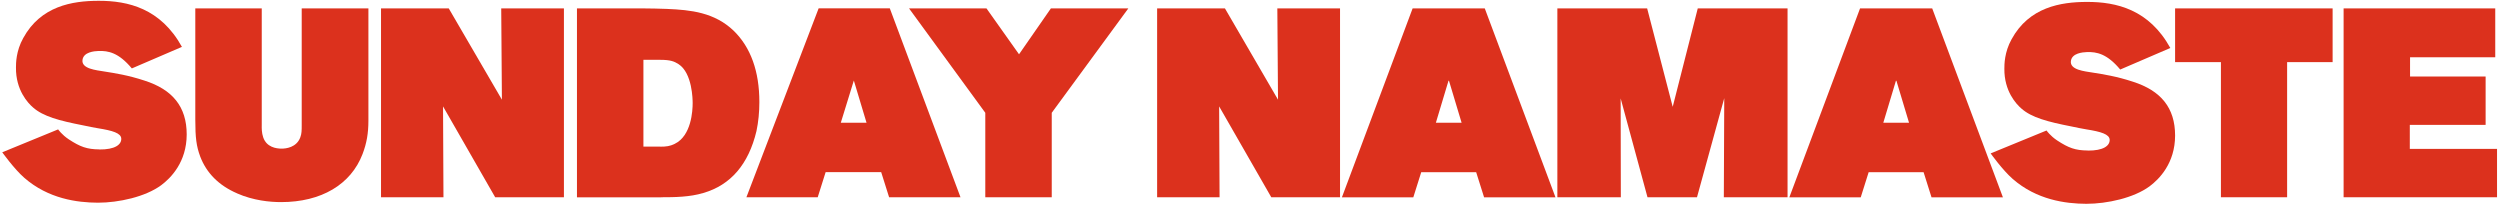
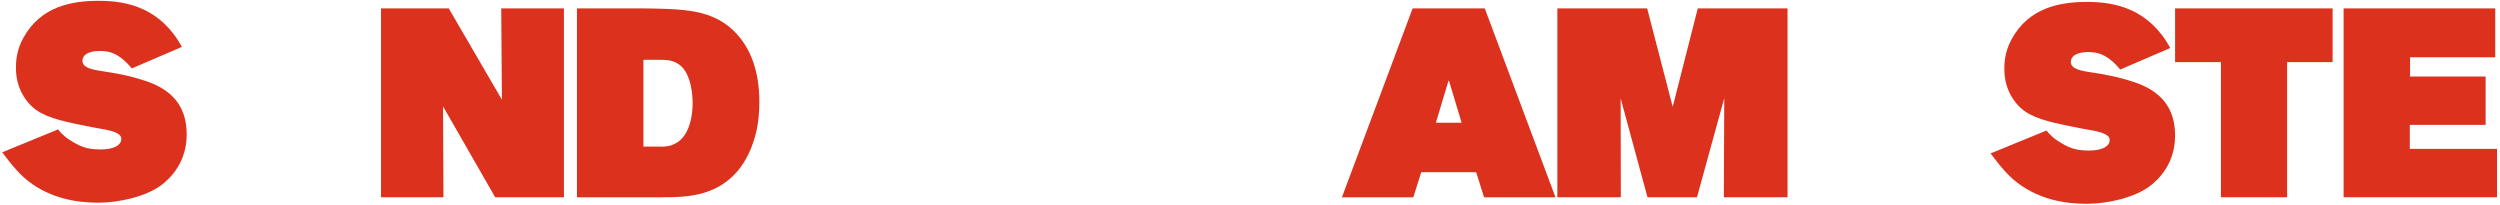
<svg xmlns="http://www.w3.org/2000/svg" width="599" height="49" viewBox="0 0 599 49" fill="none">
  <path d="M500.23 36.061C497.229 36.041 495.617 35.429 492.902 33.654C491.208 32.532 490.35 31.267 490.35 31.267L476.96 36.755C476.96 36.755 479.797 40.733 482.226 42.855C487.982 47.894 494.902 48.812 499.883 48.832C504.884 48.832 511.252 47.424 515.029 44.65C517.315 42.957 521.152 39.121 521.152 32.47C521.152 25.82 517.743 21.719 511.048 19.577C507.088 18.271 503.945 17.802 501.536 17.414C499.434 17.068 495.882 16.762 496.188 14.599C496.454 12.743 498.944 12.518 500.046 12.477C502.353 12.416 504.823 12.845 508.007 16.66L520.009 11.498C514.927 2.277 507.088 0.441 500.046 0.461C493.718 0.461 486.166 1.726 481.981 9.397C480.246 12.498 480.246 15.476 480.246 16.456C480.185 21.841 483.104 24.963 484.349 26.024C486.778 28.166 490.636 29.186 496.27 30.288C497.617 30.573 499.005 30.859 499.924 31.002C503.394 31.552 505.415 32.164 505.476 33.47C505.537 34.919 503.965 36.122 500.209 36.081L500.23 36.061Z" fill="#DC311D" />
  <path d="M23.81 35.795C20.809 35.775 19.197 35.163 16.482 33.388C14.788 32.266 13.93 31.001 13.93 31.001L0.54 36.489C0.54 36.489 3.377 40.467 5.806 42.589C11.563 47.628 18.482 48.546 23.463 48.566C28.464 48.566 34.833 47.159 38.609 44.384C40.895 42.691 44.732 38.855 44.732 32.205C44.732 25.554 41.324 21.453 34.628 19.311C30.668 18.006 27.525 17.536 25.116 17.149C23.014 16.802 19.462 16.496 19.768 14.333C20.034 12.477 22.524 12.252 23.626 12.212C25.933 12.15 28.403 12.579 31.587 16.394L43.589 11.232C38.507 2.011 30.668 0.175 23.626 0.195C17.298 0.195 9.746 1.46 5.561 9.131C3.826 12.232 3.826 15.211 3.826 16.19C3.765 21.576 6.684 24.697 7.929 25.758C10.358 27.9 14.216 28.92 19.85 30.022C21.197 30.308 22.585 30.593 23.504 30.736C26.974 31.287 28.995 31.899 29.056 33.204C29.117 34.653 27.545 35.857 23.79 35.816L23.81 35.795Z" fill="#DC311D" />
-   <path d="M56.776 46.323C60.715 48.057 64.695 48.424 67.349 48.424C76.963 48.424 84.067 44.222 86.863 36.918C87.863 34.307 88.271 31.92 88.271 28.9V2.012H72.289V30.002C72.289 31.226 72.289 32.042 71.942 32.94C71.023 35.347 68.513 35.612 67.472 35.612C66.165 35.612 63.858 35.266 63.062 32.899C62.695 31.858 62.695 30.655 62.715 30.002V2.012H46.794V28.655C46.794 33.042 47.059 35.021 47.957 37.469C49.468 41.467 52.448 44.446 56.796 46.323H56.776Z" fill="#DC311D" />
  <path d="M106.152 25.493L118.644 47.261H135.117V2.012H120.094L120.257 23.882L107.52 2.012H91.292V47.261H106.254L106.152 25.493Z" fill="#DC311D" />
  <path d="M158.407 47.261C161.653 47.261 165.246 47.221 168.511 46.241C175.064 44.344 179.35 39.366 181.249 31.41C181.718 29.186 181.943 26.86 181.943 24.453C181.943 17.108 179.881 11.355 175.799 7.377C171.185 2.971 165.572 2.379 159.755 2.134C157.856 2.073 155.897 2.012 153.998 2.012H138.24V47.282H158.407V47.261ZM158.203 35.123H154.162V14.334H158.142C160.714 14.334 161.551 14.722 162.592 15.374C165.899 17.537 165.96 23.882 165.96 24.698C165.96 26.493 165.674 32.532 161.653 34.47C160.53 35.041 159.571 35.143 158.203 35.143V35.123Z" fill="#DC311D" />
-   <path d="M195.925 47.262L197.823 41.244H211.132L213.03 47.262H230.136L213.193 1.992H196.149L178.84 47.262H195.966H195.925ZM204.58 19.292L207.621 29.411H201.456L204.58 19.292Z" fill="#DC311D" />
-   <path d="M236.076 47.261H251.997V27.023L270.347 2.012H251.793L244.159 13.008L236.361 2.012H217.807L236.076 27.023V47.261Z" fill="#DC311D" />
  <path d="M577.388 35.673V29.92H595.554V18.333H577.449V13.722H597.861V2.012H561.527V47.261H598.29V35.673H577.388Z" fill="#DC311D" />
  <path d="M355.753 2.012H338.464L321.521 47.282H338.627L340.525 41.263H353.691L355.589 47.282H372.695L355.753 2.012ZM344.036 29.41L347.077 19.291L347.118 19.414L347.159 19.291L350.201 29.41H344.036Z" fill="#DC311D" />
-   <path d="M462.957 2.012H445.668L428.726 47.282H445.831L447.729 41.263H460.895L462.793 47.282H479.899L462.957 2.012ZM451.24 29.41L454.282 19.291L454.322 19.414L454.363 19.291L457.405 29.41H451.24Z" fill="#DC311D" />
-   <path d="M306.049 2.012L306.212 23.882L293.495 2.012H277.247V47.261H292.209L292.107 25.493L304.599 47.261H320.949H321.072V46.935V2.012H306.049Z" fill="#DC311D" />
  <path d="M406.783 2.012L400.782 25.595L394.658 2.012H373.144V47.261H388.351L388.31 23.576L394.74 47.261H406.599L413.131 23.515L413.029 47.261H424.909H428.297V2.012H406.783Z" fill="#DC311D" />
  <path d="M521.152 14.885H532.134V47.261H547.994V14.885H558.894V2.012H521.152V14.885Z" fill="#DC311D" />
</svg>